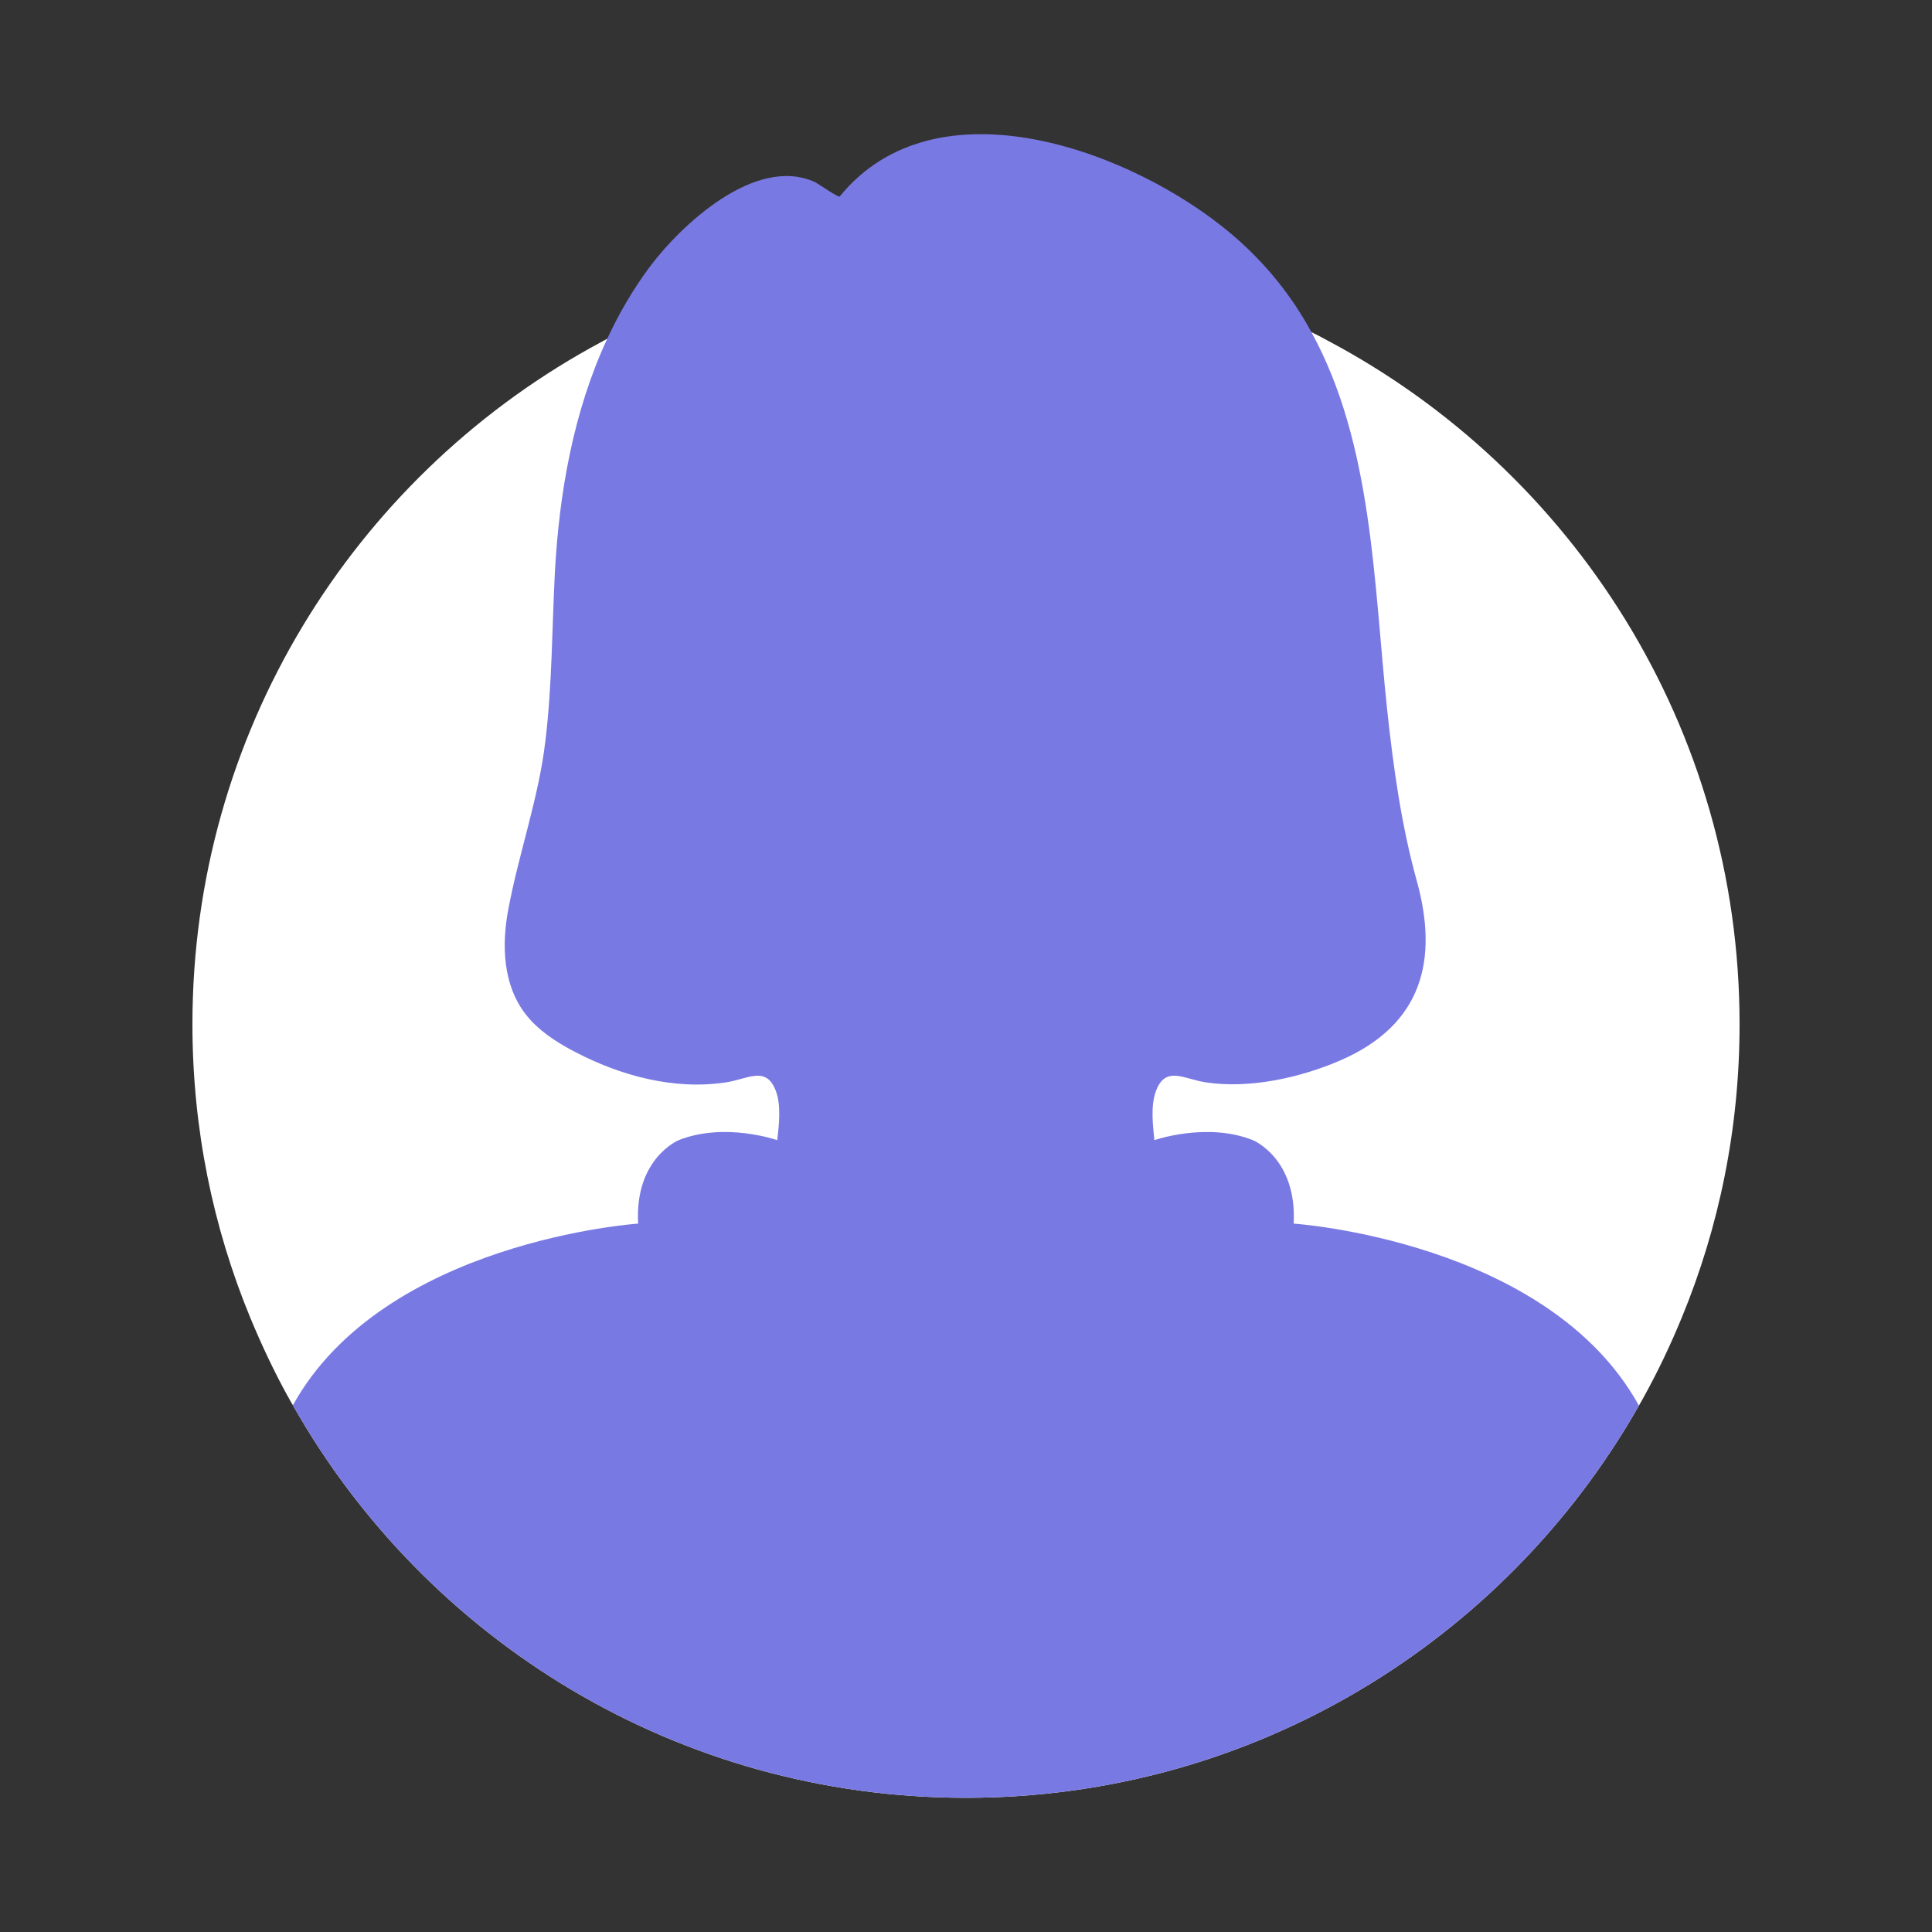
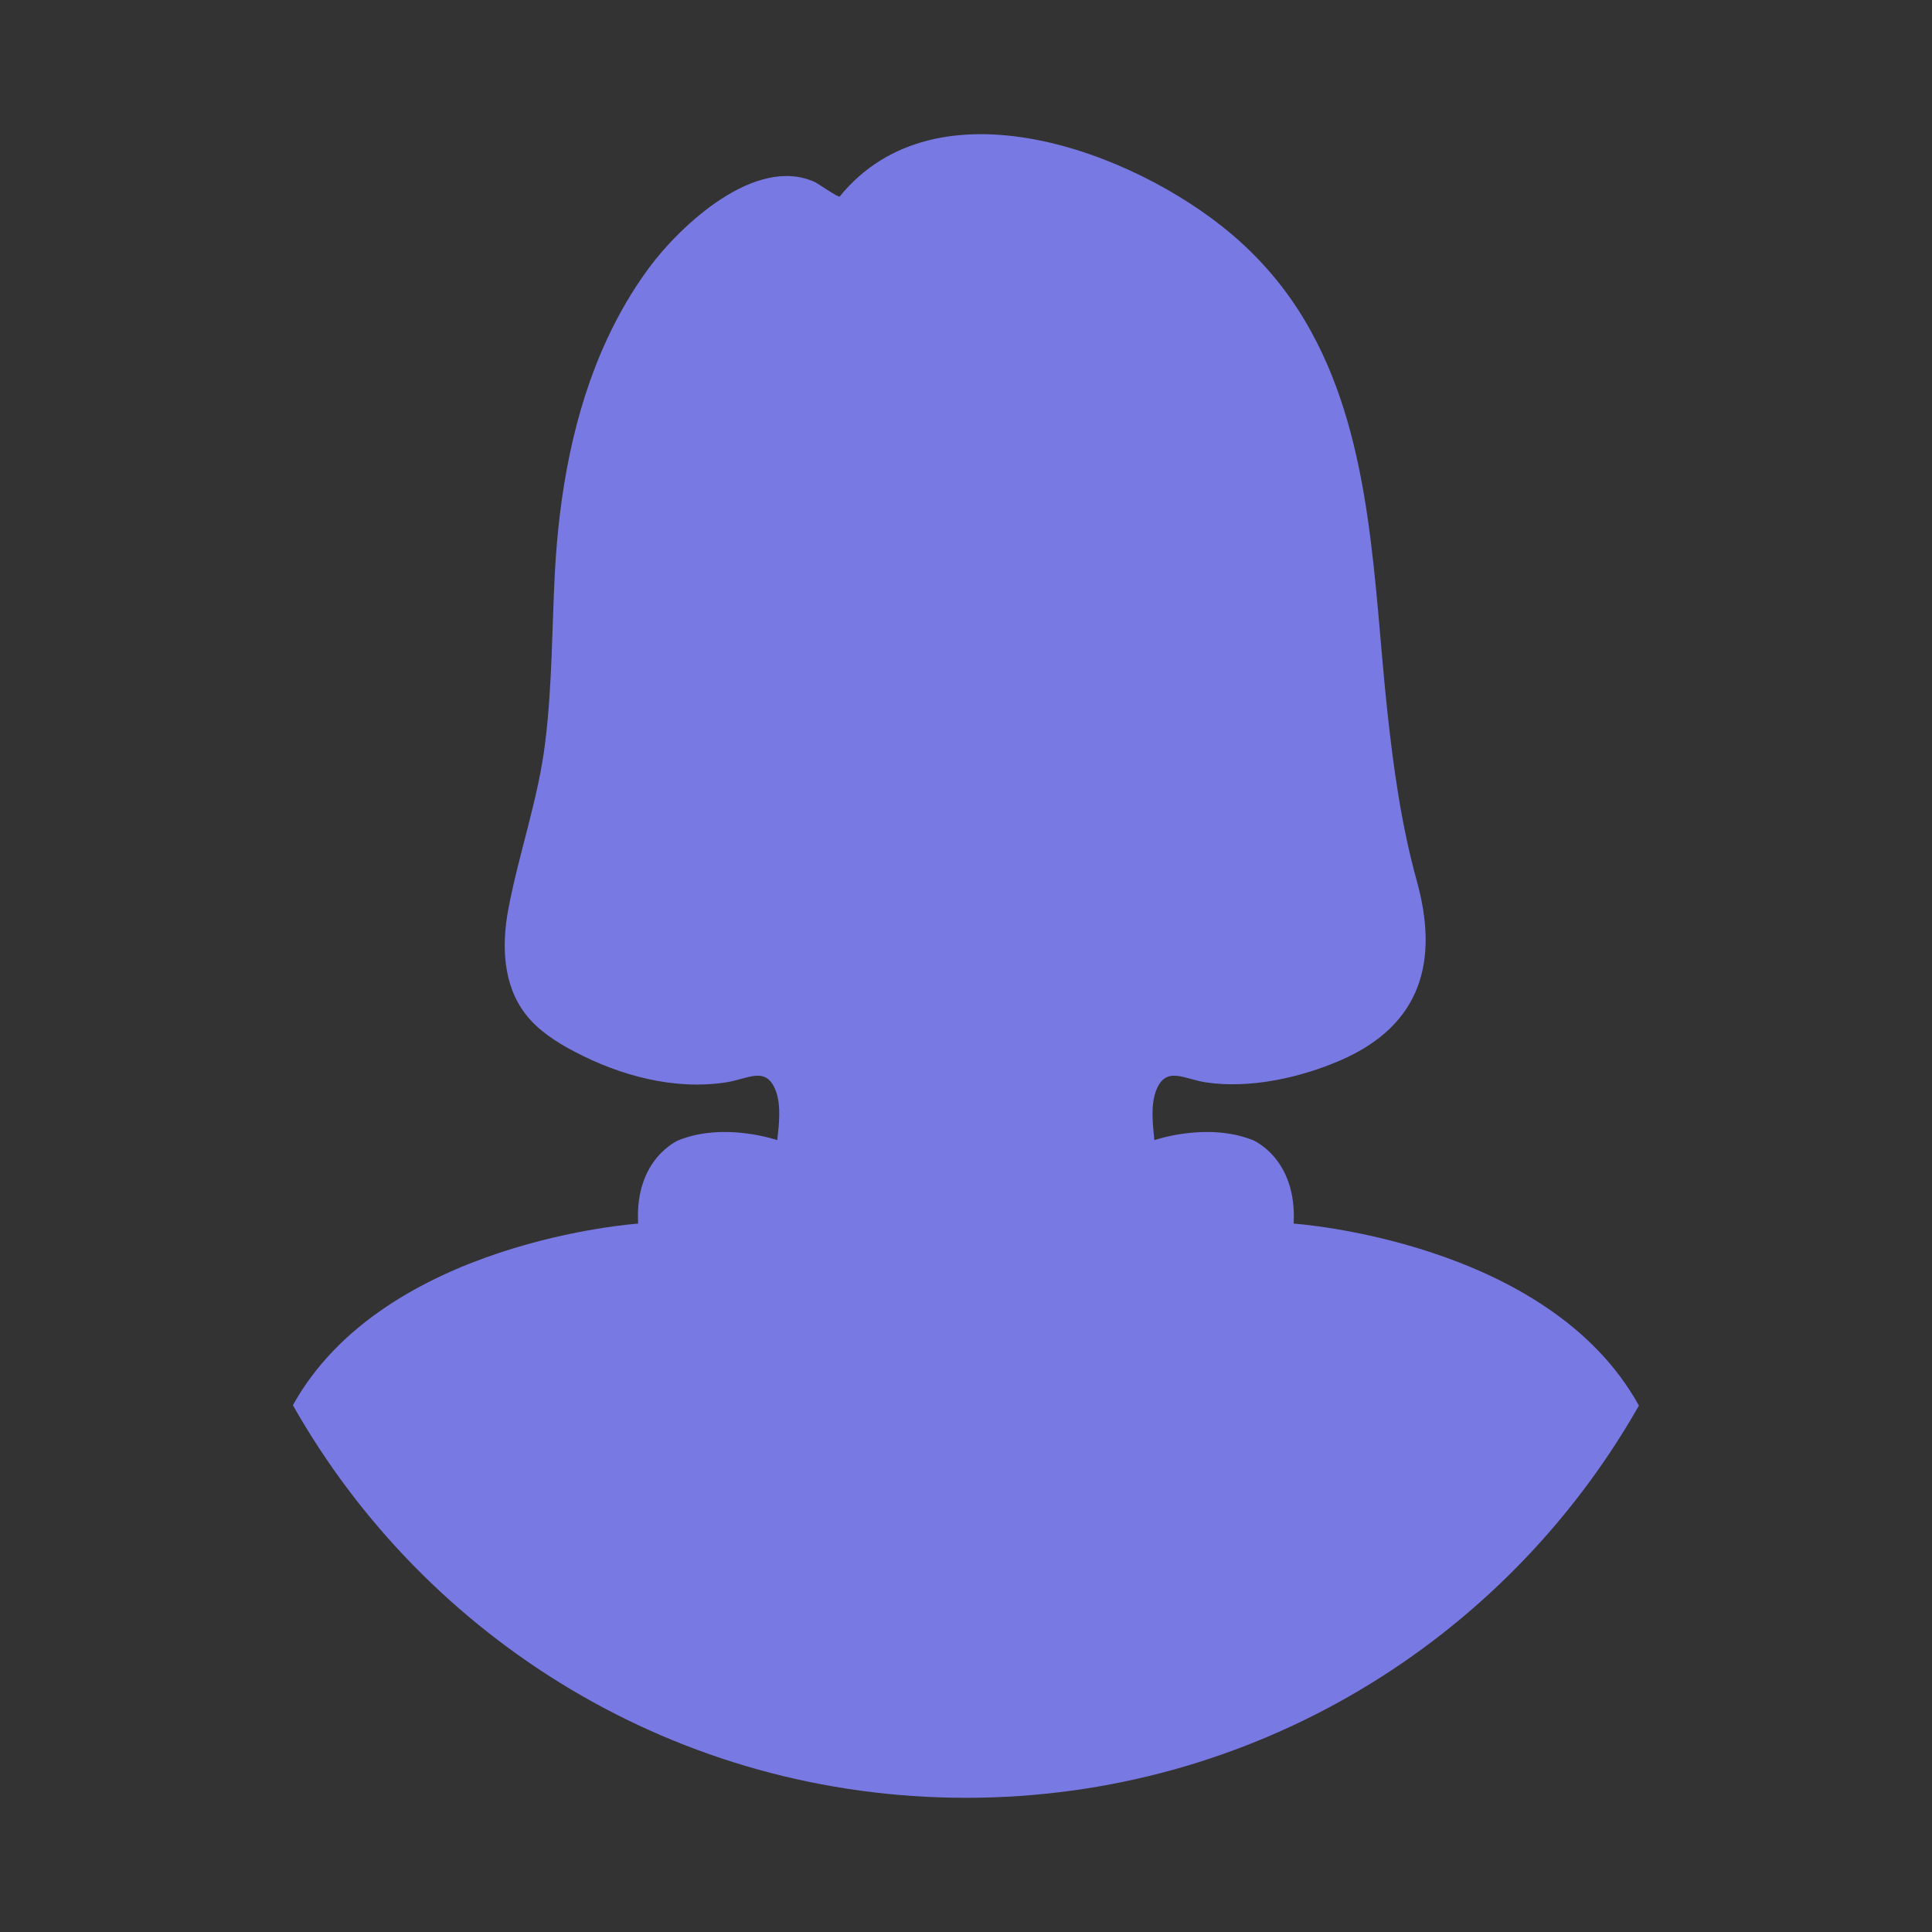
<svg xmlns="http://www.w3.org/2000/svg" id="Layer_1" version="1.1" viewBox="0 0 100 100">
  <rect x="0" y="0" width="100" height="100" fill="#333333" stroke="none" />
  <defs>
    <style> .st0 { fill: #7979e4; } .st1 { fill: #fff; } </style>
  </defs>
-   <path class="st1" d="M90.04,53.014c0,5.38-1.06,10.5-2.99,15.18-.58,1.41-1.23,2.78-1.96,4.1-.09.16-.17.31-.26.46-.02.04-.05.08-.07.12-6.9,12.06-19.88,20.18-34.76,20.18-14.94,0-27.97-8.18-34.84-20.32-.09-.14-.17-.29-.25-.44-.01-.01-.01-.02-.02-.03-.72-1.31-1.36-2.67-1.94-4.07-1.93-4.68-2.99-9.8-2.99-15.18,0-15.05,8.31-28.16,20.59-35,.29-.16.58-.32.88-.48.91-.48,1.84-.92,2.79-1.33.35-.15.7-.29,1.05-.43,4.56-1.81,9.53-2.8,14.73-2.8s10.17.99,14.73,2.8c.59.23,1.18.48,1.76.75.47.21.93.43,1.39.67.28.13.56.28.83.43,12.68,6.71,21.33,20.04,21.33,35.39Z" />
  <path class="st0" d="M84.83,72.754c-.02.04-.05.08-.07.12-6.9,12.06-19.88,20.18-34.76,20.18-14.94,0-27.97-8.18-34.84-20.32,4.72-8.52,17.87-9.4,17.87-9.4-.19-3.38,2.1-4.32,2.1-4.32,2.39-.95,5.1,0,5.1,0,.09-.79.21-1.78-.07-2.54-.5-1.34-1.45-.62-2.59-.45-2.69.41-5.47-.35-7.83-1.59-.96-.5-1.9-1.11-2.55-1.96-1.16-1.51-1.23-3.56-.88-5.41.55-2.93,1.57-5.75,1.92-8.72.35-2.89.34-5.81.49-8.71.22-4.08.95-8.32,2.71-12.1.6-1.29,1.31-2.52,2.17-3.68,1.59-2.15,5.48-5.84,8.58-4.43.15.07,1.23.82,1.28.75,5.01-6.17,15.21-2.35,20.28,1.94,1.78,1.51,3.13,3.22,4.14,5.08,3.18,5.8,3.22,12.98,3.92,19.55.32,2.97.73,5.95,1.53,8.84,1.14,4.1.29,7.46-3.95,9.3-2.08.9-4.69,1.48-6.96,1.14-1.14-.17-2.09-.89-2.59.45-.28.76-.16,1.75-.08,2.54,0,0,2.72-.95,5.1,0,0,0,2.29.94,2.11,4.32,0,0,13.16.88,17.87,9.42Z" />
</svg>